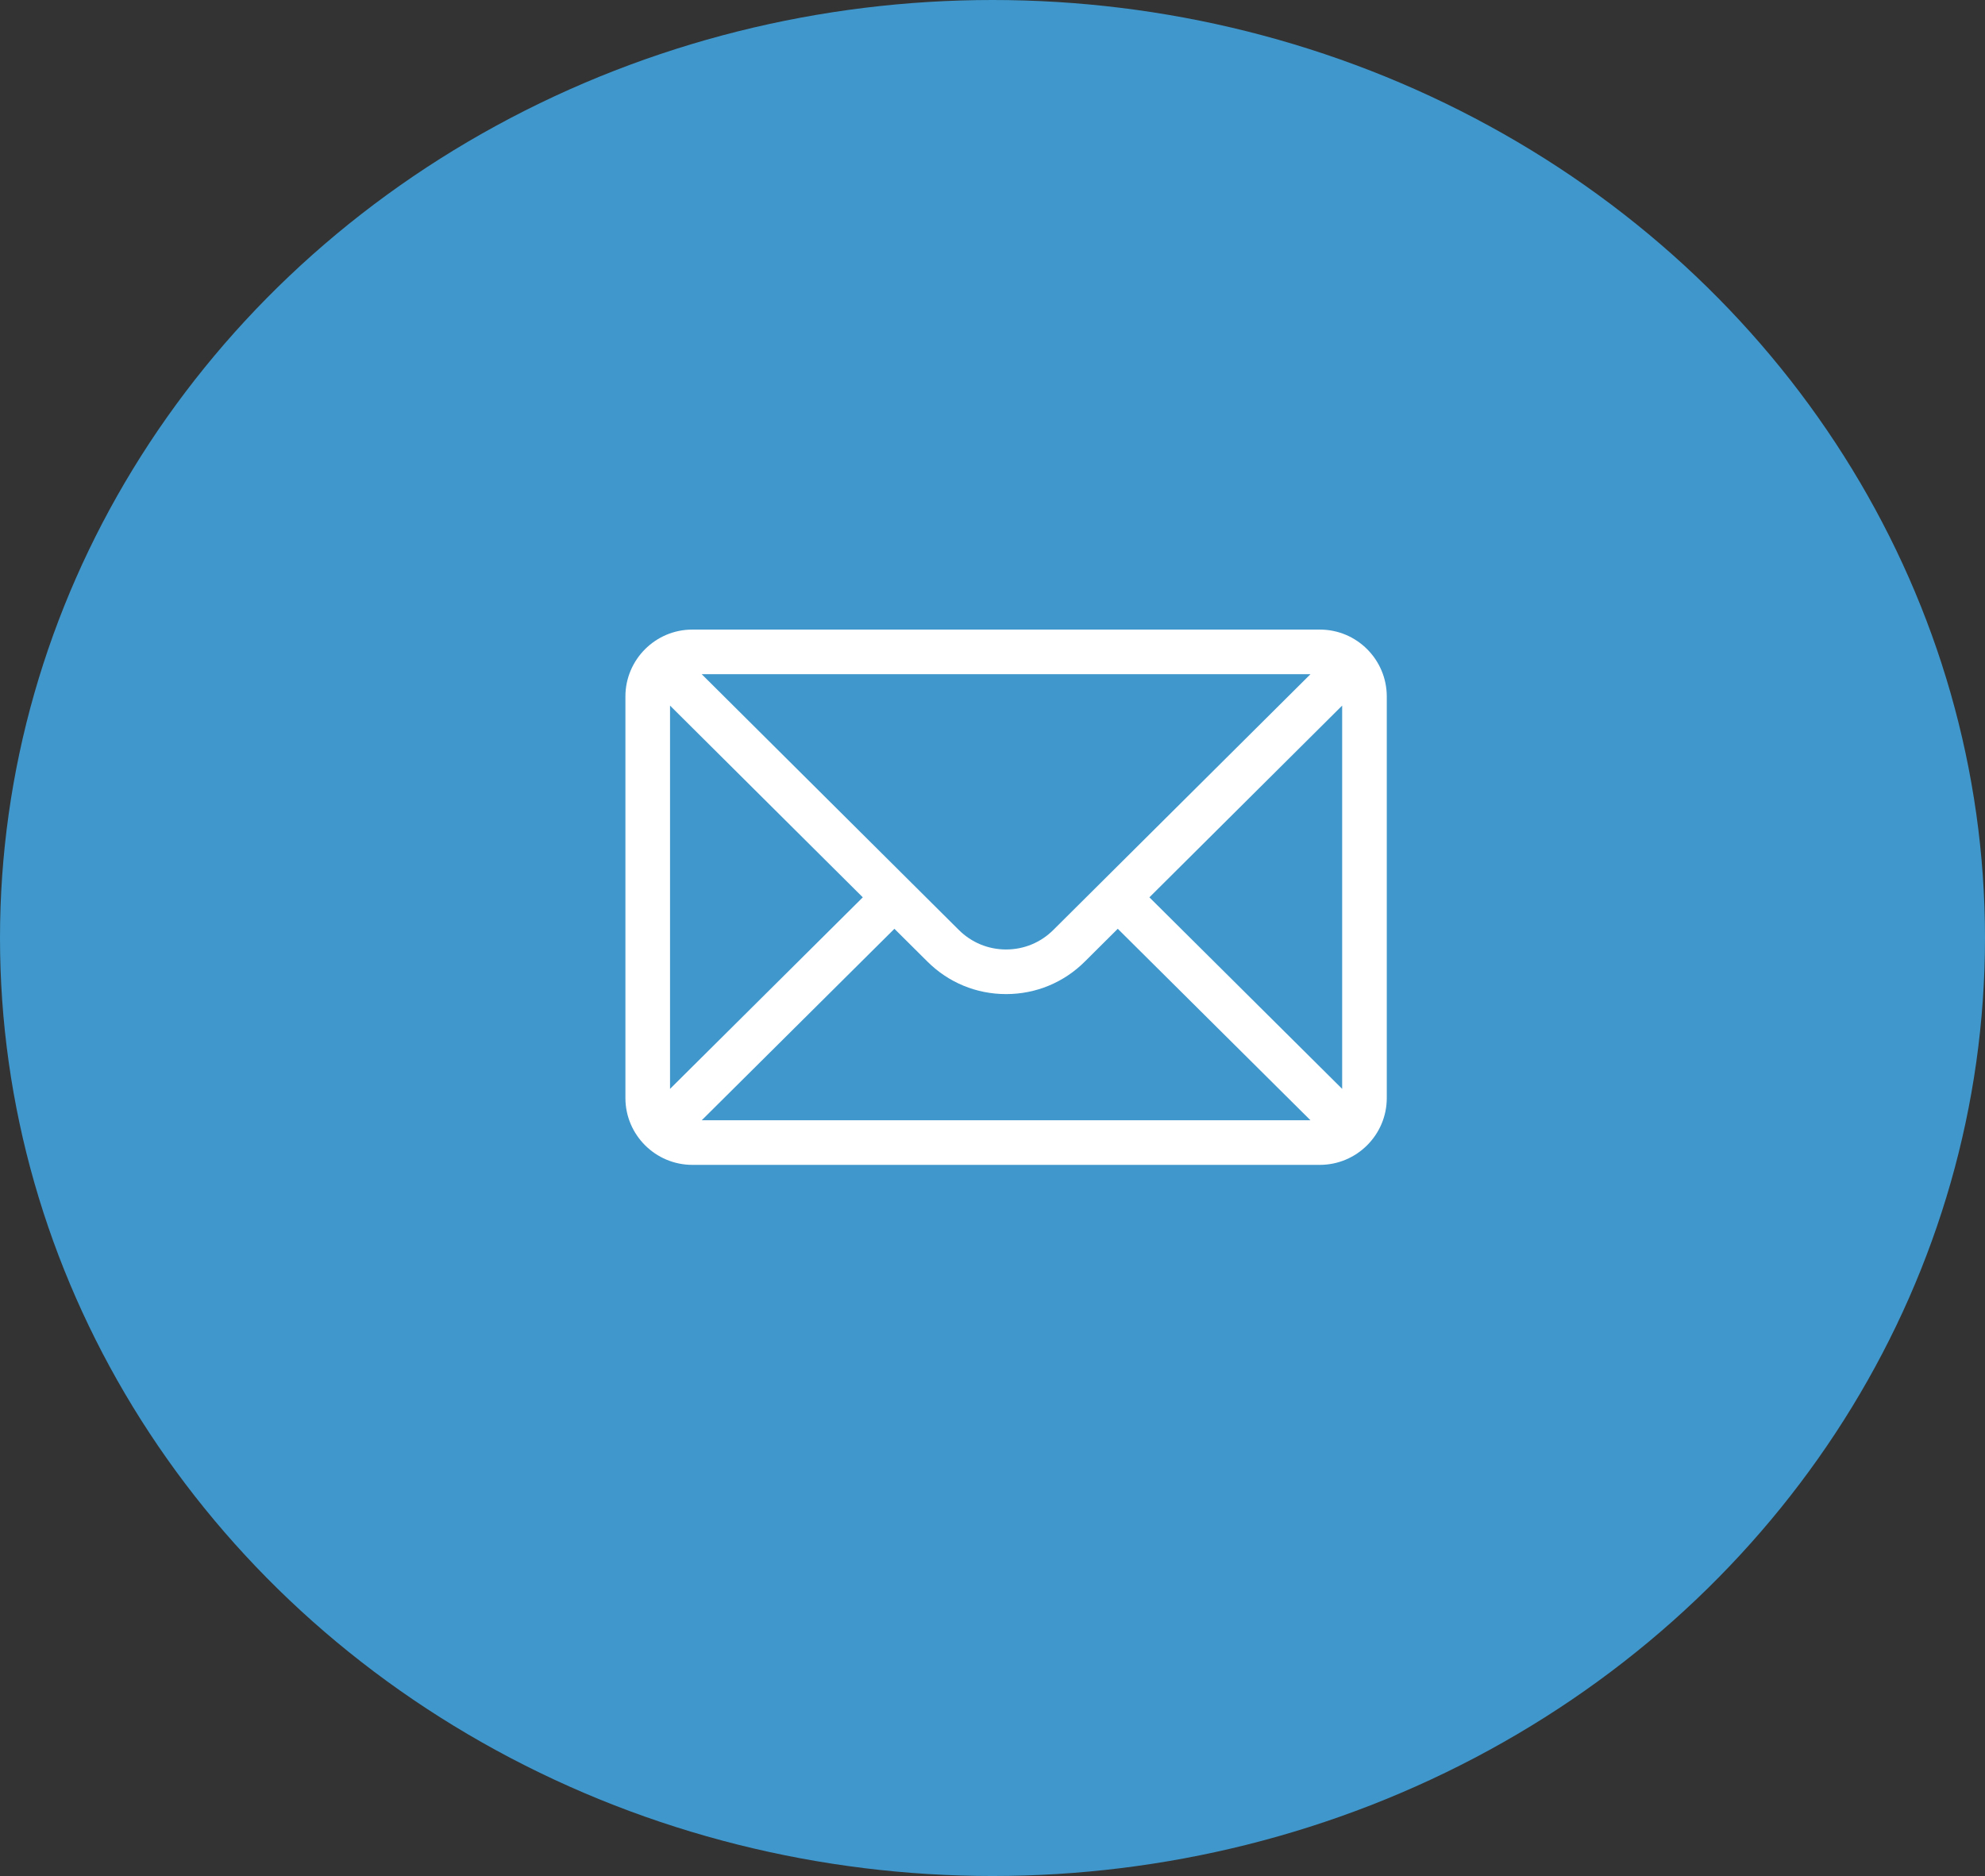
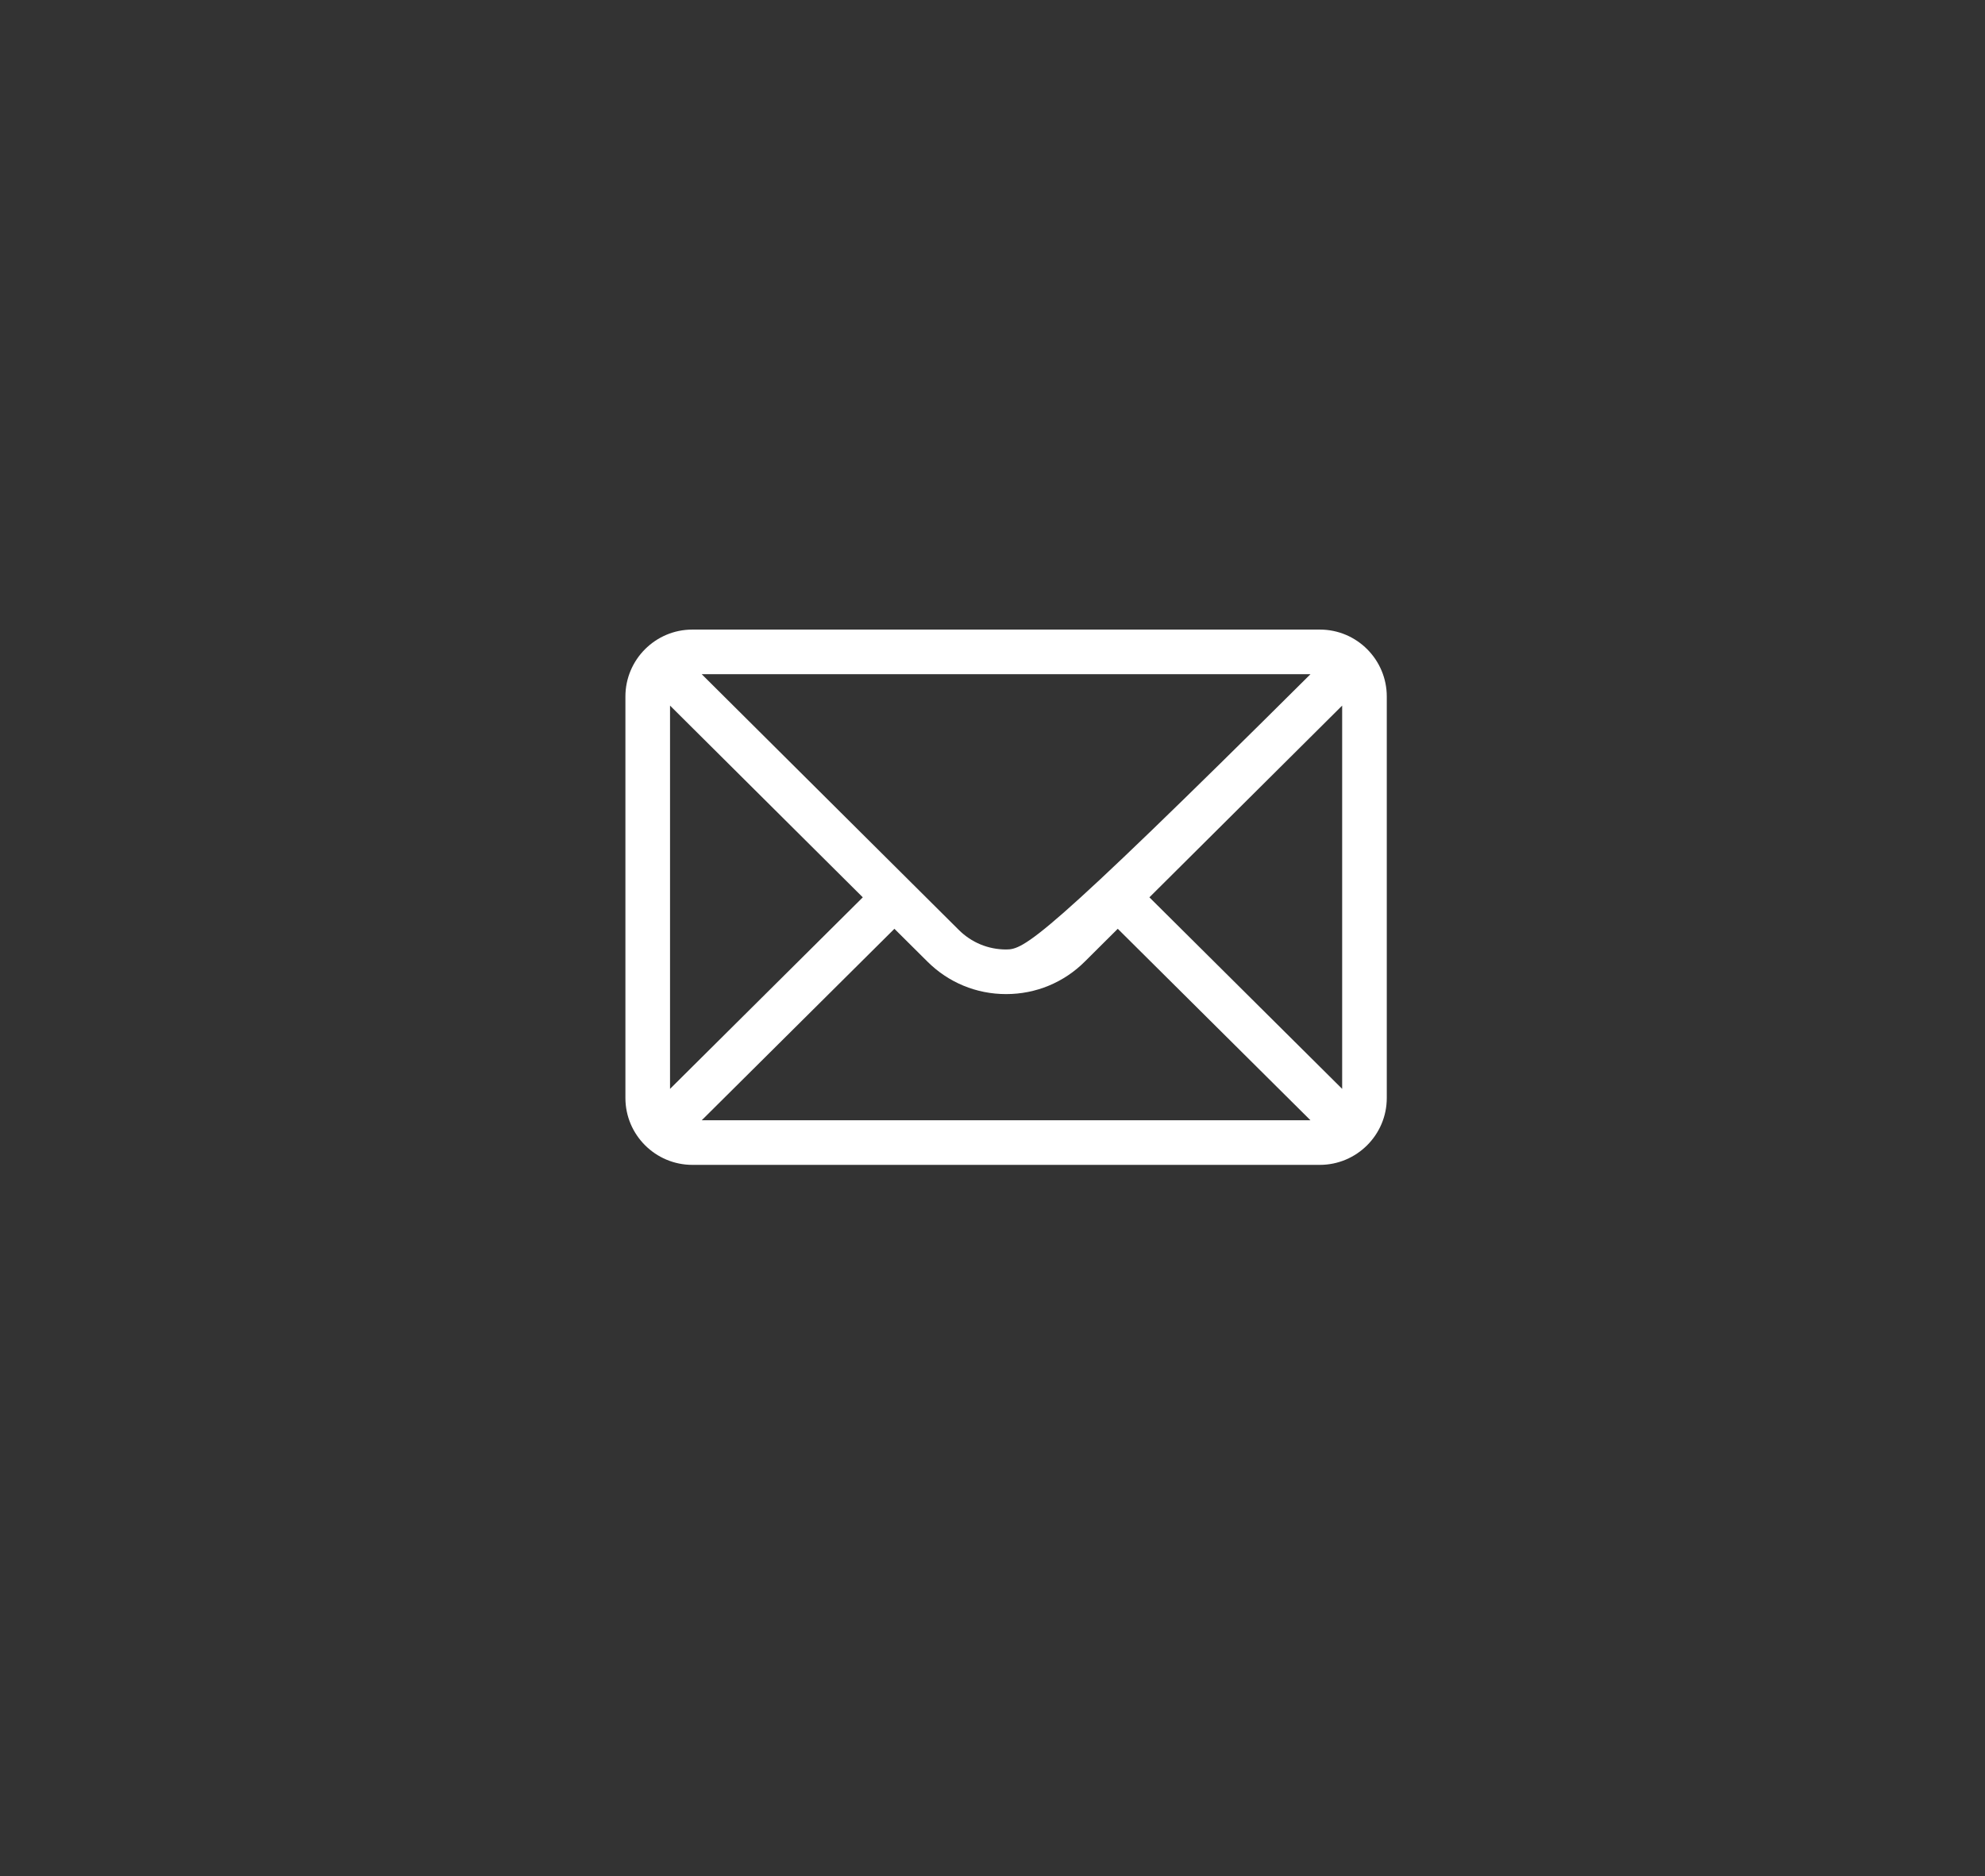
<svg xmlns="http://www.w3.org/2000/svg" width="73" height="69" viewBox="0 0 73 69" fill="none">
  <rect x="0" y="0" width="73" height="69" fill="#333333" stroke="none" />
-   <ellipse cx="36.5" cy="34.5" rx="36.5" ry="34.5" fill="#3F97CC" />
-   <path d="M48.539 23.156H25.461C24.101 23.156 23 24.264 23 25.617V40.383C23 41.744 24.109 42.844 25.461 42.844H48.539C49.887 42.844 51 41.748 51 40.383V25.617C51 24.267 49.903 23.156 48.539 23.156ZM48.194 24.797L38.74 34.201C38.275 34.666 37.657 34.922 37 34.922C36.343 34.922 35.725 34.666 35.258 34.2L25.806 24.797H48.194ZM24.641 40.049V25.952L31.73 33.004L24.641 40.049ZM25.807 41.203L32.893 34.161L34.1 35.361C34.874 36.136 35.904 36.563 37 36.563C38.096 36.563 39.126 36.136 39.899 35.363L41.107 34.161L48.193 41.203H25.807ZM49.359 40.049L42.27 33.004L49.359 25.952V40.049Z" fill="white" />
+   <path d="M48.539 23.156H25.461C24.101 23.156 23 24.264 23 25.617V40.383C23 41.744 24.109 42.844 25.461 42.844H48.539C49.887 42.844 51 41.748 51 40.383V25.617C51 24.267 49.903 23.156 48.539 23.156ZM48.194 24.797C38.275 34.666 37.657 34.922 37 34.922C36.343 34.922 35.725 34.666 35.258 34.2L25.806 24.797H48.194ZM24.641 40.049V25.952L31.73 33.004L24.641 40.049ZM25.807 41.203L32.893 34.161L34.1 35.361C34.874 36.136 35.904 36.563 37 36.563C38.096 36.563 39.126 36.136 39.899 35.363L41.107 34.161L48.193 41.203H25.807ZM49.359 40.049L42.27 33.004L49.359 25.952V40.049Z" fill="white" />
</svg>